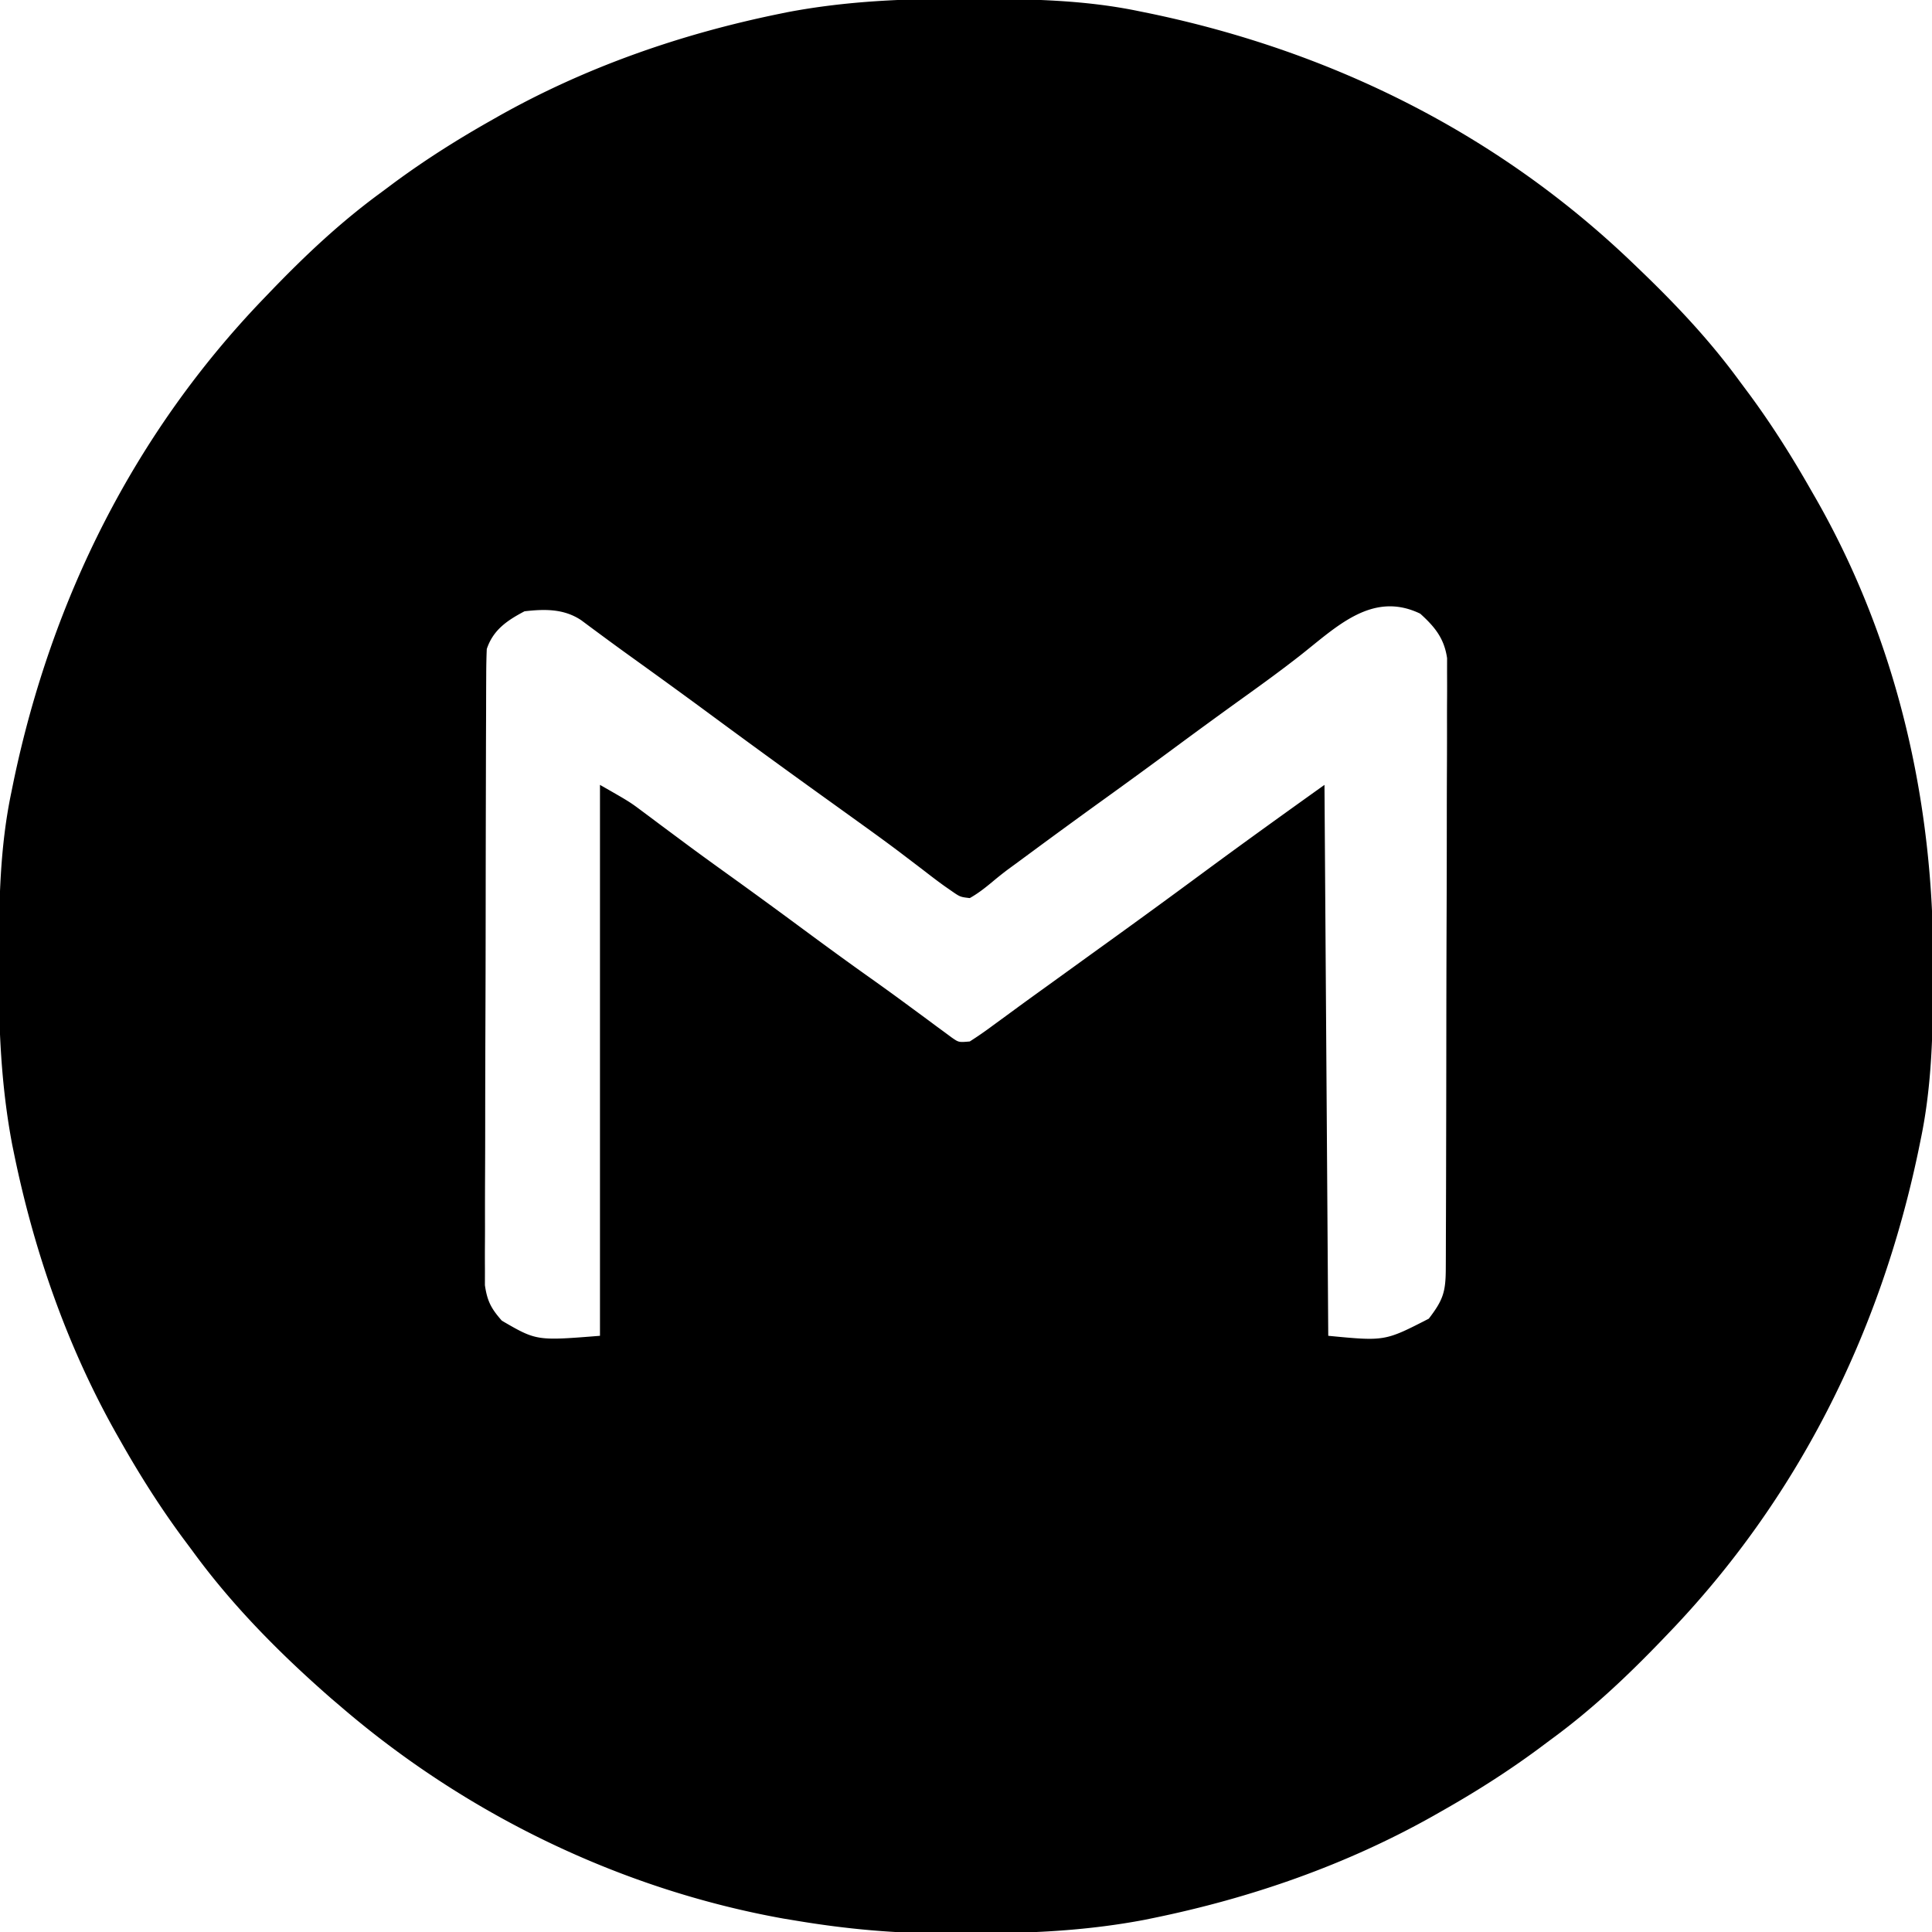
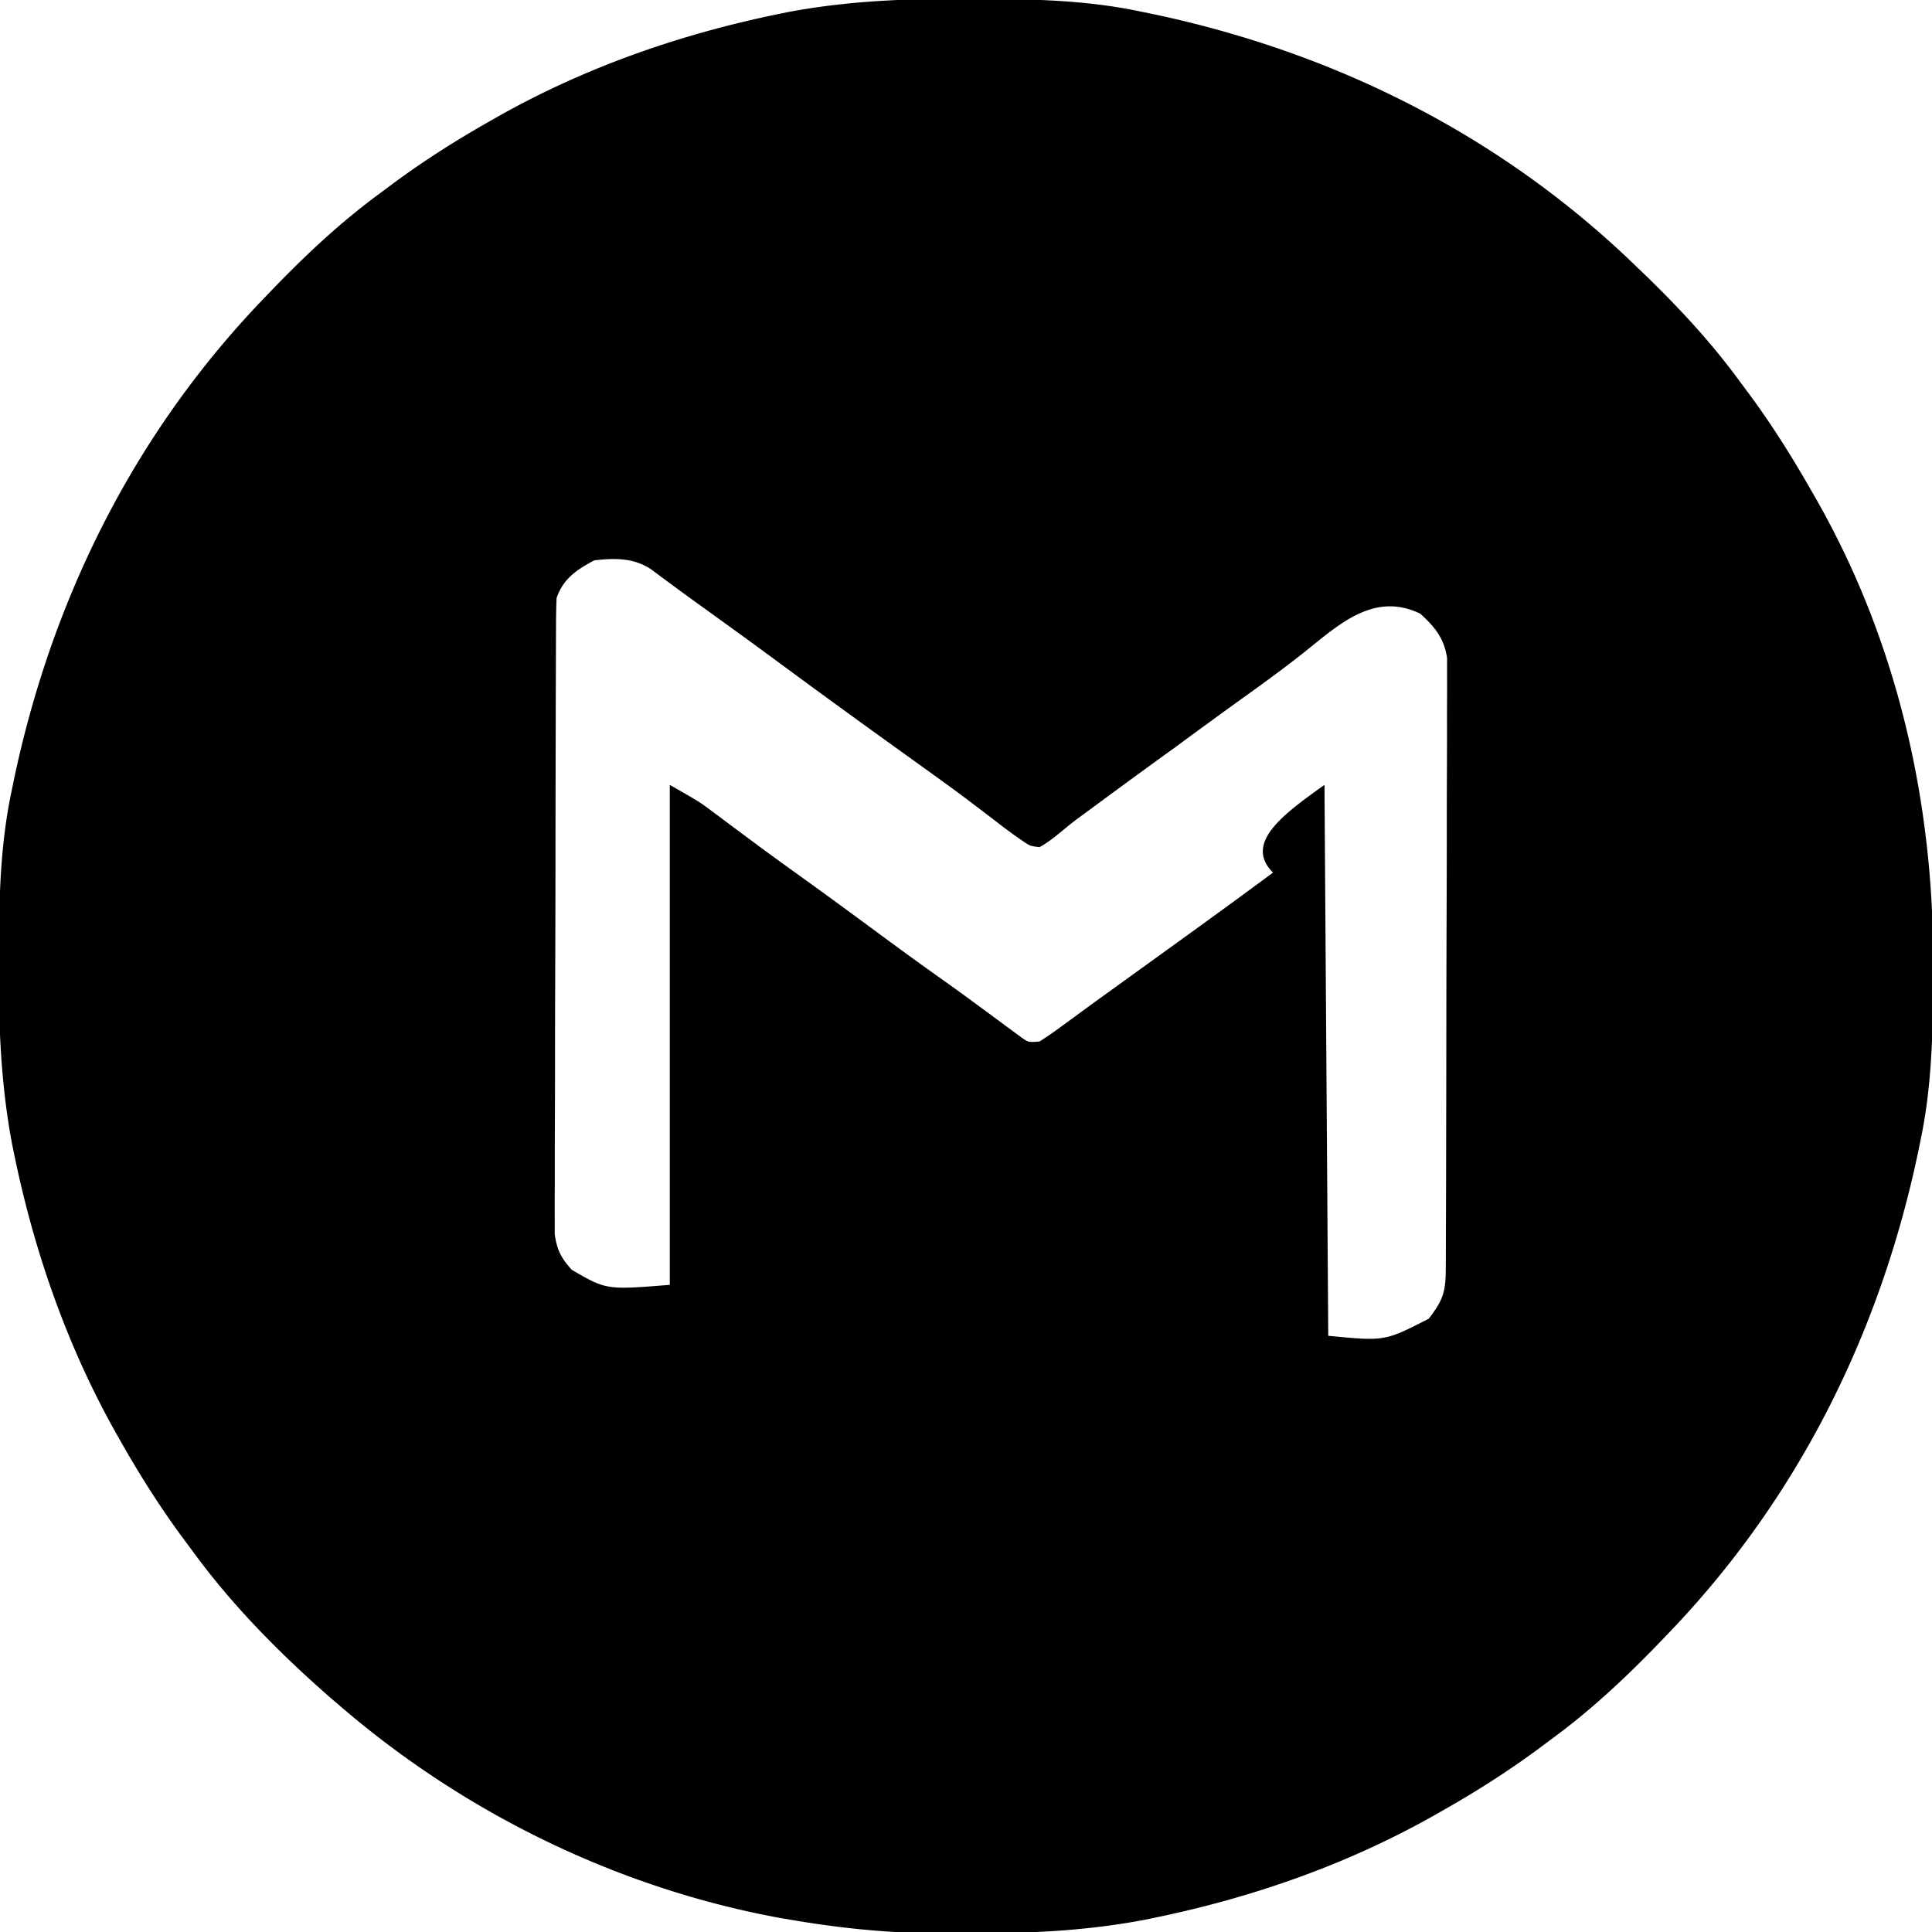
<svg xmlns="http://www.w3.org/2000/svg" width="512" height="512">
-   <path d="m255.625-.313 3.085.007c14.609.05 28.94.3 43.29 3.306l2.954.602C353.336 13.722 397.324 35.64 433 70l1.998 1.916C444.486 81.06 453.226 90.357 461 101l2.574 3.453c6.038 8.191 11.397 16.705 16.426 25.547l1.104 1.915c21.606 37.748 31.373 80.514 31.208 123.71l-.006 3.085c-.05 14.609-.3 28.94-3.306 43.29l-.602 2.954C498.278 353.336 476.36 397.324 442 433l-1.916 1.998C430.94 444.486 421.643 453.226 411 461l-3.453 2.574c-8.19 6.038-16.692 11.42-25.547 16.426l-2.143 1.219c-23.135 13.025-48.307 21.774-74.295 27.094l-2.178.446c-14.676 2.79-29.2 3.59-44.111 3.557-2.94-.003-5.878.02-8.818.045-13.373.045-26.27-1.16-39.455-3.361l-3.446-.57C164.287 500.658 123.237 480.67 90 452l-2.258-1.922C74.237 438.267 61.566 425.516 51 411l-2.57-3.45C42.39 399.36 37.006 390.857 32 382l-1.219-2.143C17.756 356.722 9.007 331.55 3.687 305.562l-.446-2.178c-2.974-15.646-3.614-31.12-3.554-47.009l.007-3.085c.05-14.609.3-28.94 3.306-43.29l.602-2.954C13.722 158.664 35.64 114.676 70 79l1.916-1.998C81.06 67.514 90.357 58.774 101 51l3.453-2.574C112.643 42.388 121.145 37.006 130 32l2.143-1.219c23.135-13.025 48.307-21.774 74.294-27.093l2.179-.447c15.646-2.974 31.12-3.614 47.009-3.554zm88.69 174.206c-4.566 3.568-9.233 6.978-13.94 10.357A1676.29 1676.29 0 0 0 311.5 198c-6.14 4.538-12.304 9.04-18.5 13.5a2117.983 2117.983 0 0 0-19.125 13.938l-2.332 1.718-2.238 1.653-2.173 1.585c-1.46 1.1-2.889 2.242-4.287 3.419-1.898 1.566-3.698 2.984-5.845 4.187-2.55-.293-2.55-.293-5-2l-1.591-1.104c-1.903-1.358-3.75-2.776-5.597-4.208a2796.868 2796.868 0 0 0-4.3-3.274l-2.249-1.71c-3.674-2.767-7.404-5.456-11.138-8.142l-2.272-1.636c-2.284-1.643-4.568-3.284-6.853-4.926a2898.928 2898.928 0 0 1-29.877-21.756c-6.985-5.156-14.017-10.244-21.064-15.314a717.665 717.665 0 0 1-7.524-5.485l-2.973-2.195-2.496-1.86c-4.605-3.099-9.708-3.008-15.066-2.39-4.657 2.456-8.317 4.95-10 10-.1 2.282-.14 4.566-.147 6.85l-.011 2.124c-.011 2.353-.015 4.707-.019 7.06l-.02 5.056c-.017 4.583-.028 9.166-.036 13.748a22441.455 22441.455 0 0 0-.06 35.453c-.009 10.34-.035 20.68-.076 31.02-.03 7.991-.045 15.982-.048 23.973-.002 4.773-.011 9.546-.036 14.32-.024 4.49-.028 8.98-.018 13.471 0 1.647-.006 3.294-.02 4.942-.017 2.25-.01 4.5.003 6.752l-.007 3.815c.614 4.235 1.662 6.206 4.495 9.416 9.193 5.342 9.193 5.342 26 4V208c7.87 4.497 7.87 4.497 11.207 6.996l2.248 1.672 2.357 1.77c1.694 1.26 3.388 2.518 5.083 3.777l2.584 1.921c3.816 2.822 7.667 5.594 11.521 8.364 6.282 4.52 12.527 9.087 18.75 13.688 5.948 4.394 11.913 8.76 17.95 13.033a634.503 634.503 0 0 1 10.058 7.283l2.476 1.818a797.65 797.65 0 0 1 4.815 3.565l2.213 1.62 1.967 1.458c1.86 1.287 1.86 1.287 4.771 1.035a98.524 98.524 0 0 0 6.062-4.188 1274.35 1274.35 0 0 0 5.838-4.272c2.856-2.094 5.729-4.163 8.601-6.232 2.29-1.65 4.576-3.303 6.862-4.956 3.037-2.197 6.076-4.39 9.117-6.579a2581.51 2581.51 0 0 0 25.388-18.523C329.506 223.4 340.24 215.685 351 208l1 146c14.993 1.448 14.993 1.448 26.645-4.535 3.75-4.905 4.481-7.023 4.502-13.195l.011-2.12c.011-2.357.015-4.714.019-7.07l.02-5.056c.017-4.587.028-9.174.036-13.761a22447.156 22447.156 0 0 0 .06-35.476c.009-10.348.035-20.697.076-31.045.03-7.995.045-15.99.048-23.985.002-4.777.011-9.553.036-14.33.024-4.495.028-8.99.018-13.484 0-1.649.006-3.297.02-4.946.017-2.254.01-4.506-.003-6.76l.007-3.818c-.76-5.25-3.256-8.298-7.12-11.794-12.818-6.171-22.339 3.668-32.06 11.268z" />
+   <path d="m255.625-.313 3.085.007c14.609.05 28.94.3 43.29 3.306l2.954.602C353.336 13.722 397.324 35.64 433 70l1.998 1.916C444.486 81.06 453.226 90.357 461 101l2.574 3.453c6.038 8.191 11.397 16.705 16.426 25.547l1.104 1.915c21.606 37.748 31.373 80.514 31.208 123.71l-.006 3.085c-.05 14.609-.3 28.94-3.306 43.29l-.602 2.954C498.278 353.336 476.36 397.324 442 433l-1.916 1.998C430.94 444.486 421.643 453.226 411 461l-3.453 2.574c-8.19 6.038-16.692 11.42-25.547 16.426l-2.143 1.219c-23.135 13.025-48.307 21.774-74.295 27.094l-2.178.446c-14.676 2.79-29.2 3.59-44.111 3.557-2.94-.003-5.878.02-8.818.045-13.373.045-26.27-1.16-39.455-3.361l-3.446-.57C164.287 500.658 123.237 480.67 90 452l-2.258-1.922C74.237 438.267 61.566 425.516 51 411l-2.57-3.45C42.39 399.36 37.006 390.857 32 382l-1.219-2.143C17.756 356.722 9.007 331.55 3.687 305.562l-.446-2.178c-2.974-15.646-3.614-31.12-3.554-47.009l.007-3.085c.05-14.609.3-28.94 3.306-43.29l.602-2.954C13.722 158.664 35.64 114.676 70 79l1.916-1.998C81.06 67.514 90.357 58.774 101 51l3.453-2.574C112.643 42.388 121.145 37.006 130 32l2.143-1.219c23.135-13.025 48.307-21.774 74.294-27.093l2.179-.447c15.646-2.974 31.12-3.614 47.009-3.554zm88.69 174.206c-4.566 3.568-9.233 6.978-13.94 10.357A1676.29 1676.29 0 0 0 311.5 198a2117.983 2117.983 0 0 0-19.125 13.938l-2.332 1.718-2.238 1.653-2.173 1.585c-1.46 1.1-2.889 2.242-4.287 3.419-1.898 1.566-3.698 2.984-5.845 4.187-2.55-.293-2.55-.293-5-2l-1.591-1.104c-1.903-1.358-3.75-2.776-5.597-4.208a2796.868 2796.868 0 0 0-4.3-3.274l-2.249-1.71c-3.674-2.767-7.404-5.456-11.138-8.142l-2.272-1.636c-2.284-1.643-4.568-3.284-6.853-4.926a2898.928 2898.928 0 0 1-29.877-21.756c-6.985-5.156-14.017-10.244-21.064-15.314a717.665 717.665 0 0 1-7.524-5.485l-2.973-2.195-2.496-1.86c-4.605-3.099-9.708-3.008-15.066-2.39-4.657 2.456-8.317 4.95-10 10-.1 2.282-.14 4.566-.147 6.85l-.011 2.124c-.011 2.353-.015 4.707-.019 7.06l-.02 5.056c-.017 4.583-.028 9.166-.036 13.748a22441.455 22441.455 0 0 0-.06 35.453c-.009 10.34-.035 20.68-.076 31.02-.03 7.991-.045 15.982-.048 23.973-.002 4.773-.011 9.546-.036 14.32-.024 4.49-.028 8.98-.018 13.471 0 1.647-.006 3.294-.02 4.942-.017 2.25-.01 4.5.003 6.752l-.007 3.815c.614 4.235 1.662 6.206 4.495 9.416 9.193 5.342 9.193 5.342 26 4V208c7.87 4.497 7.87 4.497 11.207 6.996l2.248 1.672 2.357 1.77c1.694 1.26 3.388 2.518 5.083 3.777l2.584 1.921c3.816 2.822 7.667 5.594 11.521 8.364 6.282 4.52 12.527 9.087 18.75 13.688 5.948 4.394 11.913 8.76 17.95 13.033a634.503 634.503 0 0 1 10.058 7.283l2.476 1.818a797.65 797.65 0 0 1 4.815 3.565l2.213 1.62 1.967 1.458c1.86 1.287 1.86 1.287 4.771 1.035a98.524 98.524 0 0 0 6.062-4.188 1274.35 1274.35 0 0 0 5.838-4.272c2.856-2.094 5.729-4.163 8.601-6.232 2.29-1.65 4.576-3.303 6.862-4.956 3.037-2.197 6.076-4.39 9.117-6.579a2581.51 2581.51 0 0 0 25.388-18.523C329.506 223.4 340.24 215.685 351 208l1 146c14.993 1.448 14.993 1.448 26.645-4.535 3.75-4.905 4.481-7.023 4.502-13.195l.011-2.12c.011-2.357.015-4.714.019-7.07l.02-5.056c.017-4.587.028-9.174.036-13.761a22447.156 22447.156 0 0 0 .06-35.476c.009-10.348.035-20.697.076-31.045.03-7.995.045-15.99.048-23.985.002-4.777.011-9.553.036-14.33.024-4.495.028-8.99.018-13.484 0-1.649.006-3.297.02-4.946.017-2.254.01-4.506-.003-6.76l.007-3.818c-.76-5.25-3.256-8.298-7.12-11.794-12.818-6.171-22.339 3.668-32.06 11.268z" />
</svg>